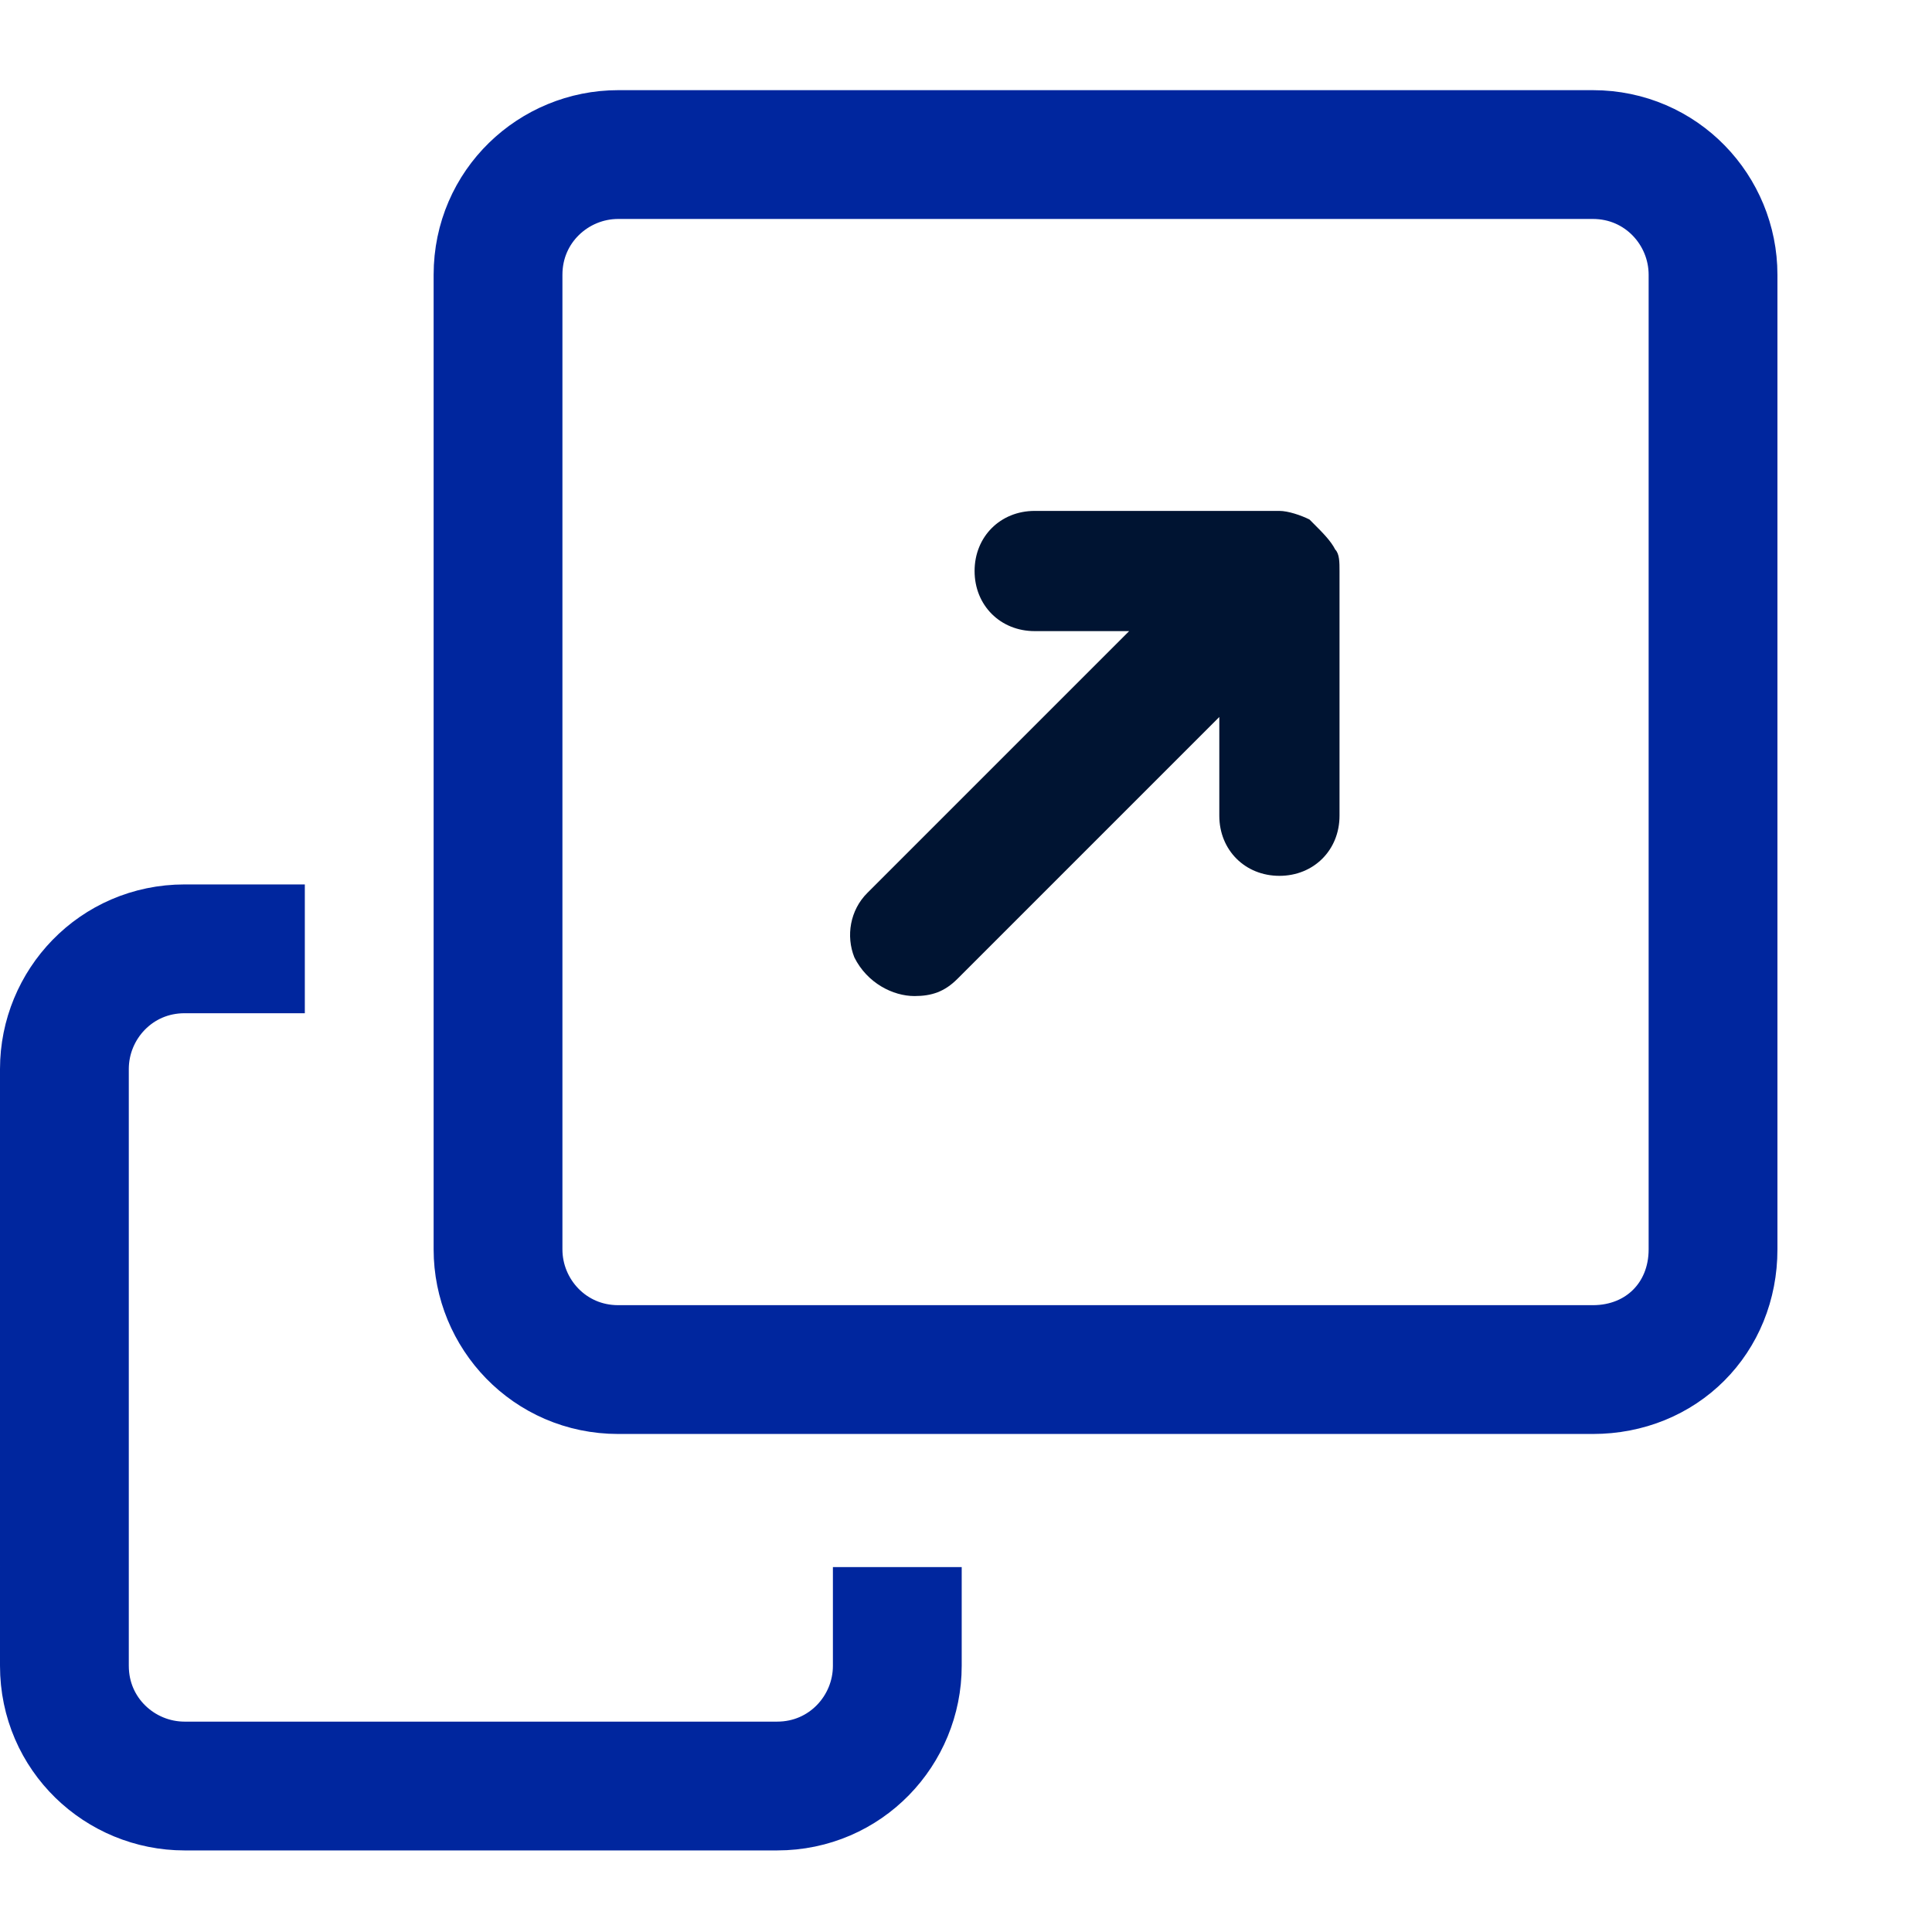
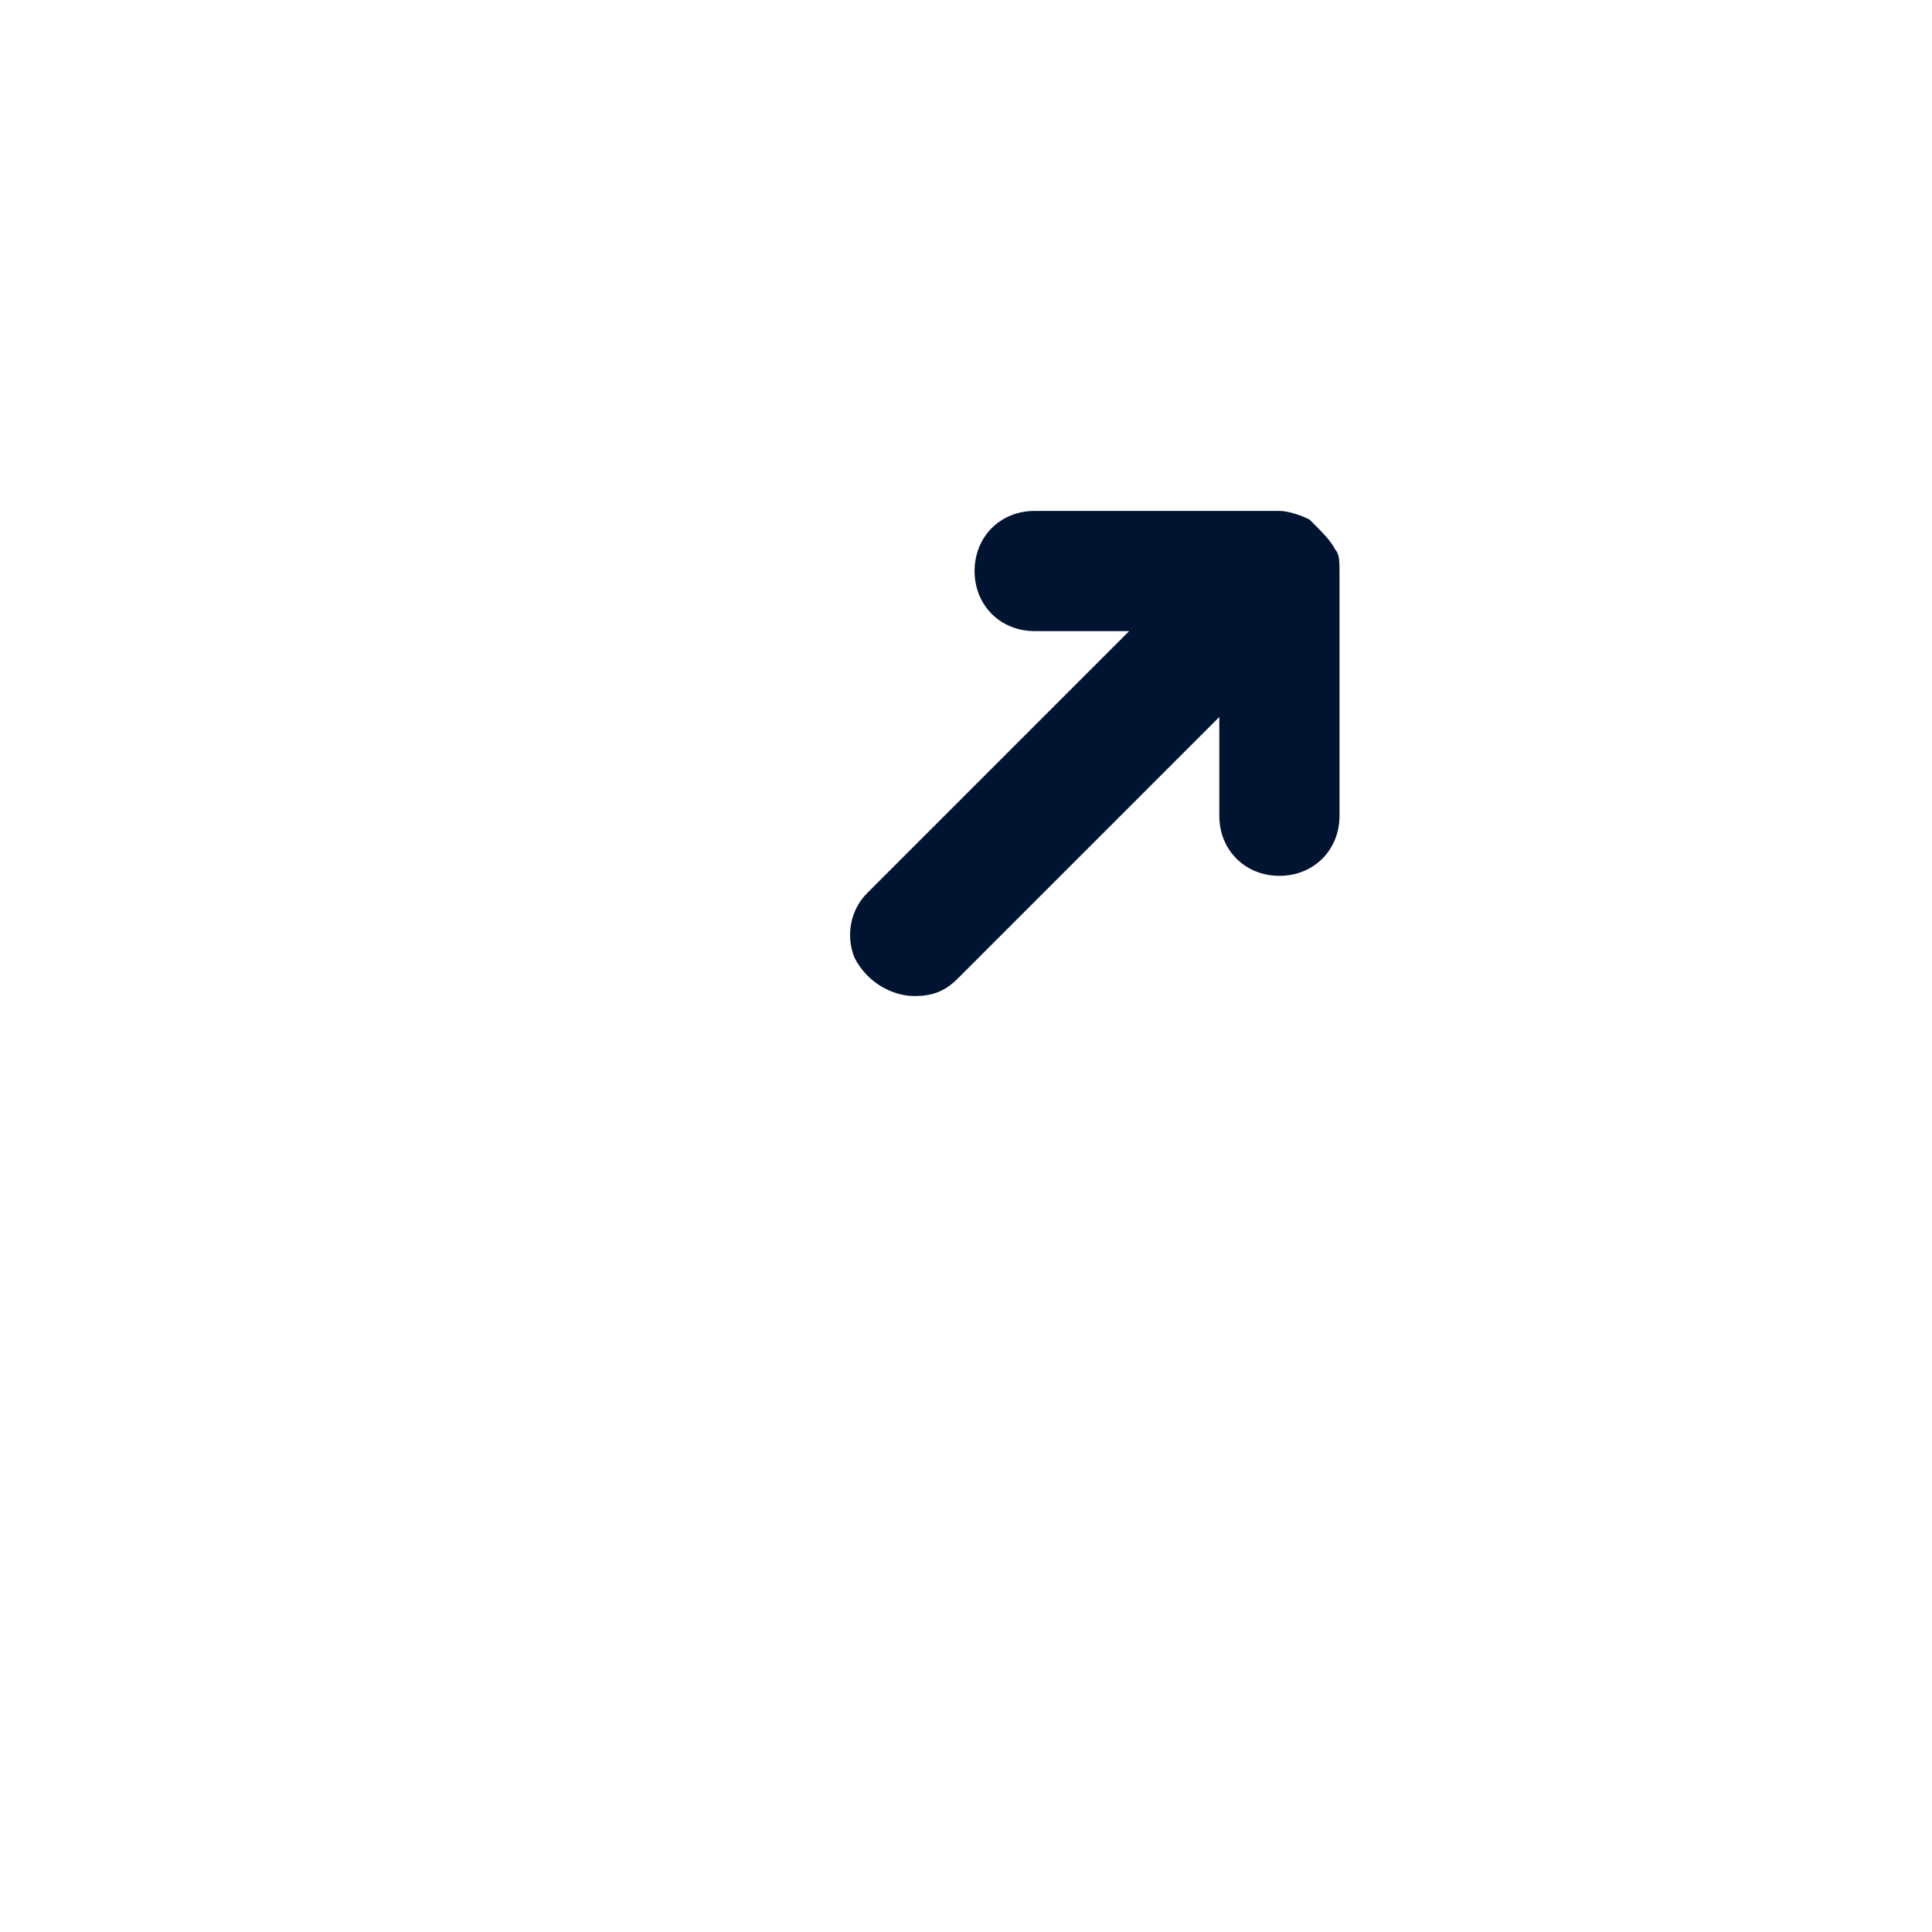
<svg xmlns="http://www.w3.org/2000/svg" version="1.1" id="Calque_1" x="0px" y="0px" viewBox="0 0 45 45" style="enable-background:new 0 0 45 45;" xml:space="preserve">
  <style type="text/css">
	.st0{fill:#001432;}
	.st1{fill:none;stroke:#00269E;stroke-width:3;stroke-miterlimit:10;}
</style>
  <g>
    <path class="st0" d="M21.3,23.2c0.4,0,0.7-0.1,1-0.4l6.1-6.1V19c0,0.8,0.6,1.4,1.4,1.4c0.8,0,1.4-0.6,1.4-1.4v-5.7   c0-0.2,0-0.4-0.1-0.5v0l0,0v0c-0.1-0.2-0.3-0.4-0.5-0.6c0,0-0.1-0.1-0.1-0.1c-0.2-0.1-0.5-0.2-0.7-0.2h-5.7c-0.8,0-1.4,0.6-1.4,1.4   c0,0.8,0.6,1.4,1.4,1.4h2.2l-6.1,6.1c-0.4,0.4-0.5,1-0.3,1.5C20.2,22.9,20.8,23.2,21.3,23.2L21.3,23.2z" />
  </g>
-   <path class="st1" d="M37.1,31.9H14.4c-1.6,0-2.8-1.3-2.8-2.8V6.4c0-1.6,1.3-2.8,2.8-2.8h22.7c1.6,0,2.8,1.3,2.8,2.8v22.7  C39.9,30.7,38.7,31.9,37.1,31.9z" />
-   <path class="st1" d="M20.9,36.5v2.3c0,1.5-1.2,2.8-2.8,2.8H4.3c-1.5,0-2.8-1.2-2.8-2.8V24.9c0-1.5,1.2-2.8,2.8-2.8h2.8" />
</svg>